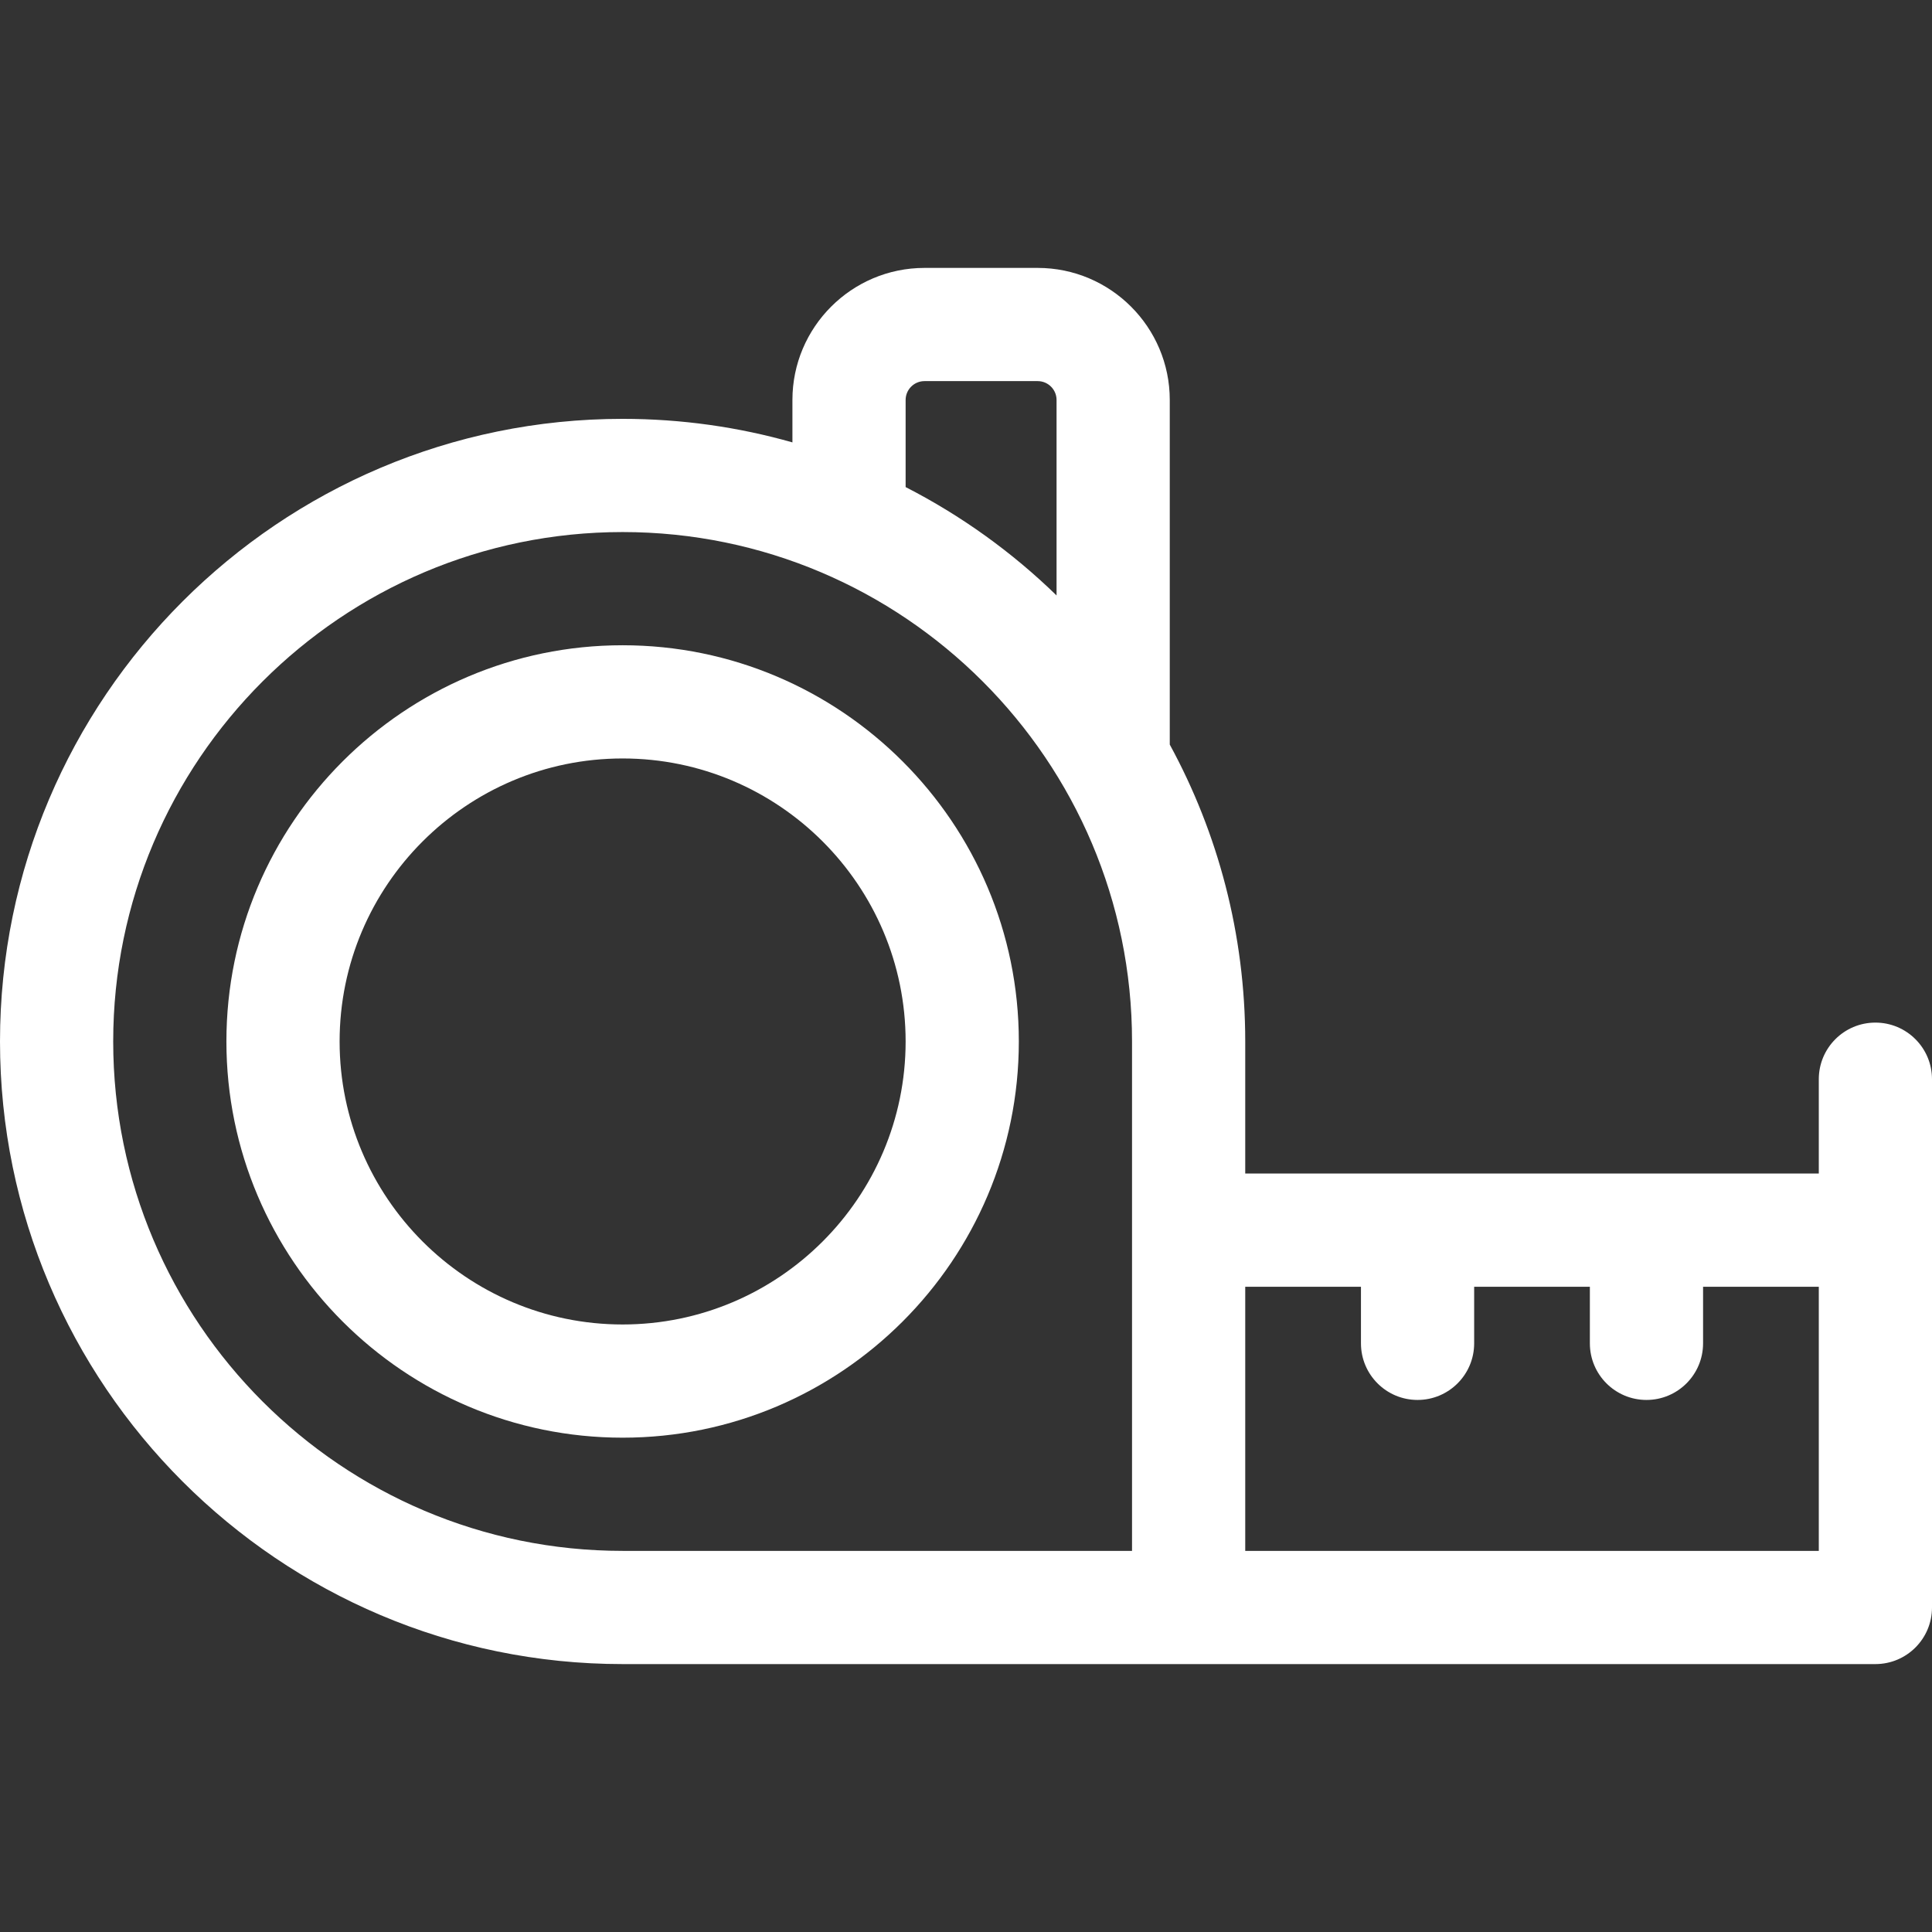
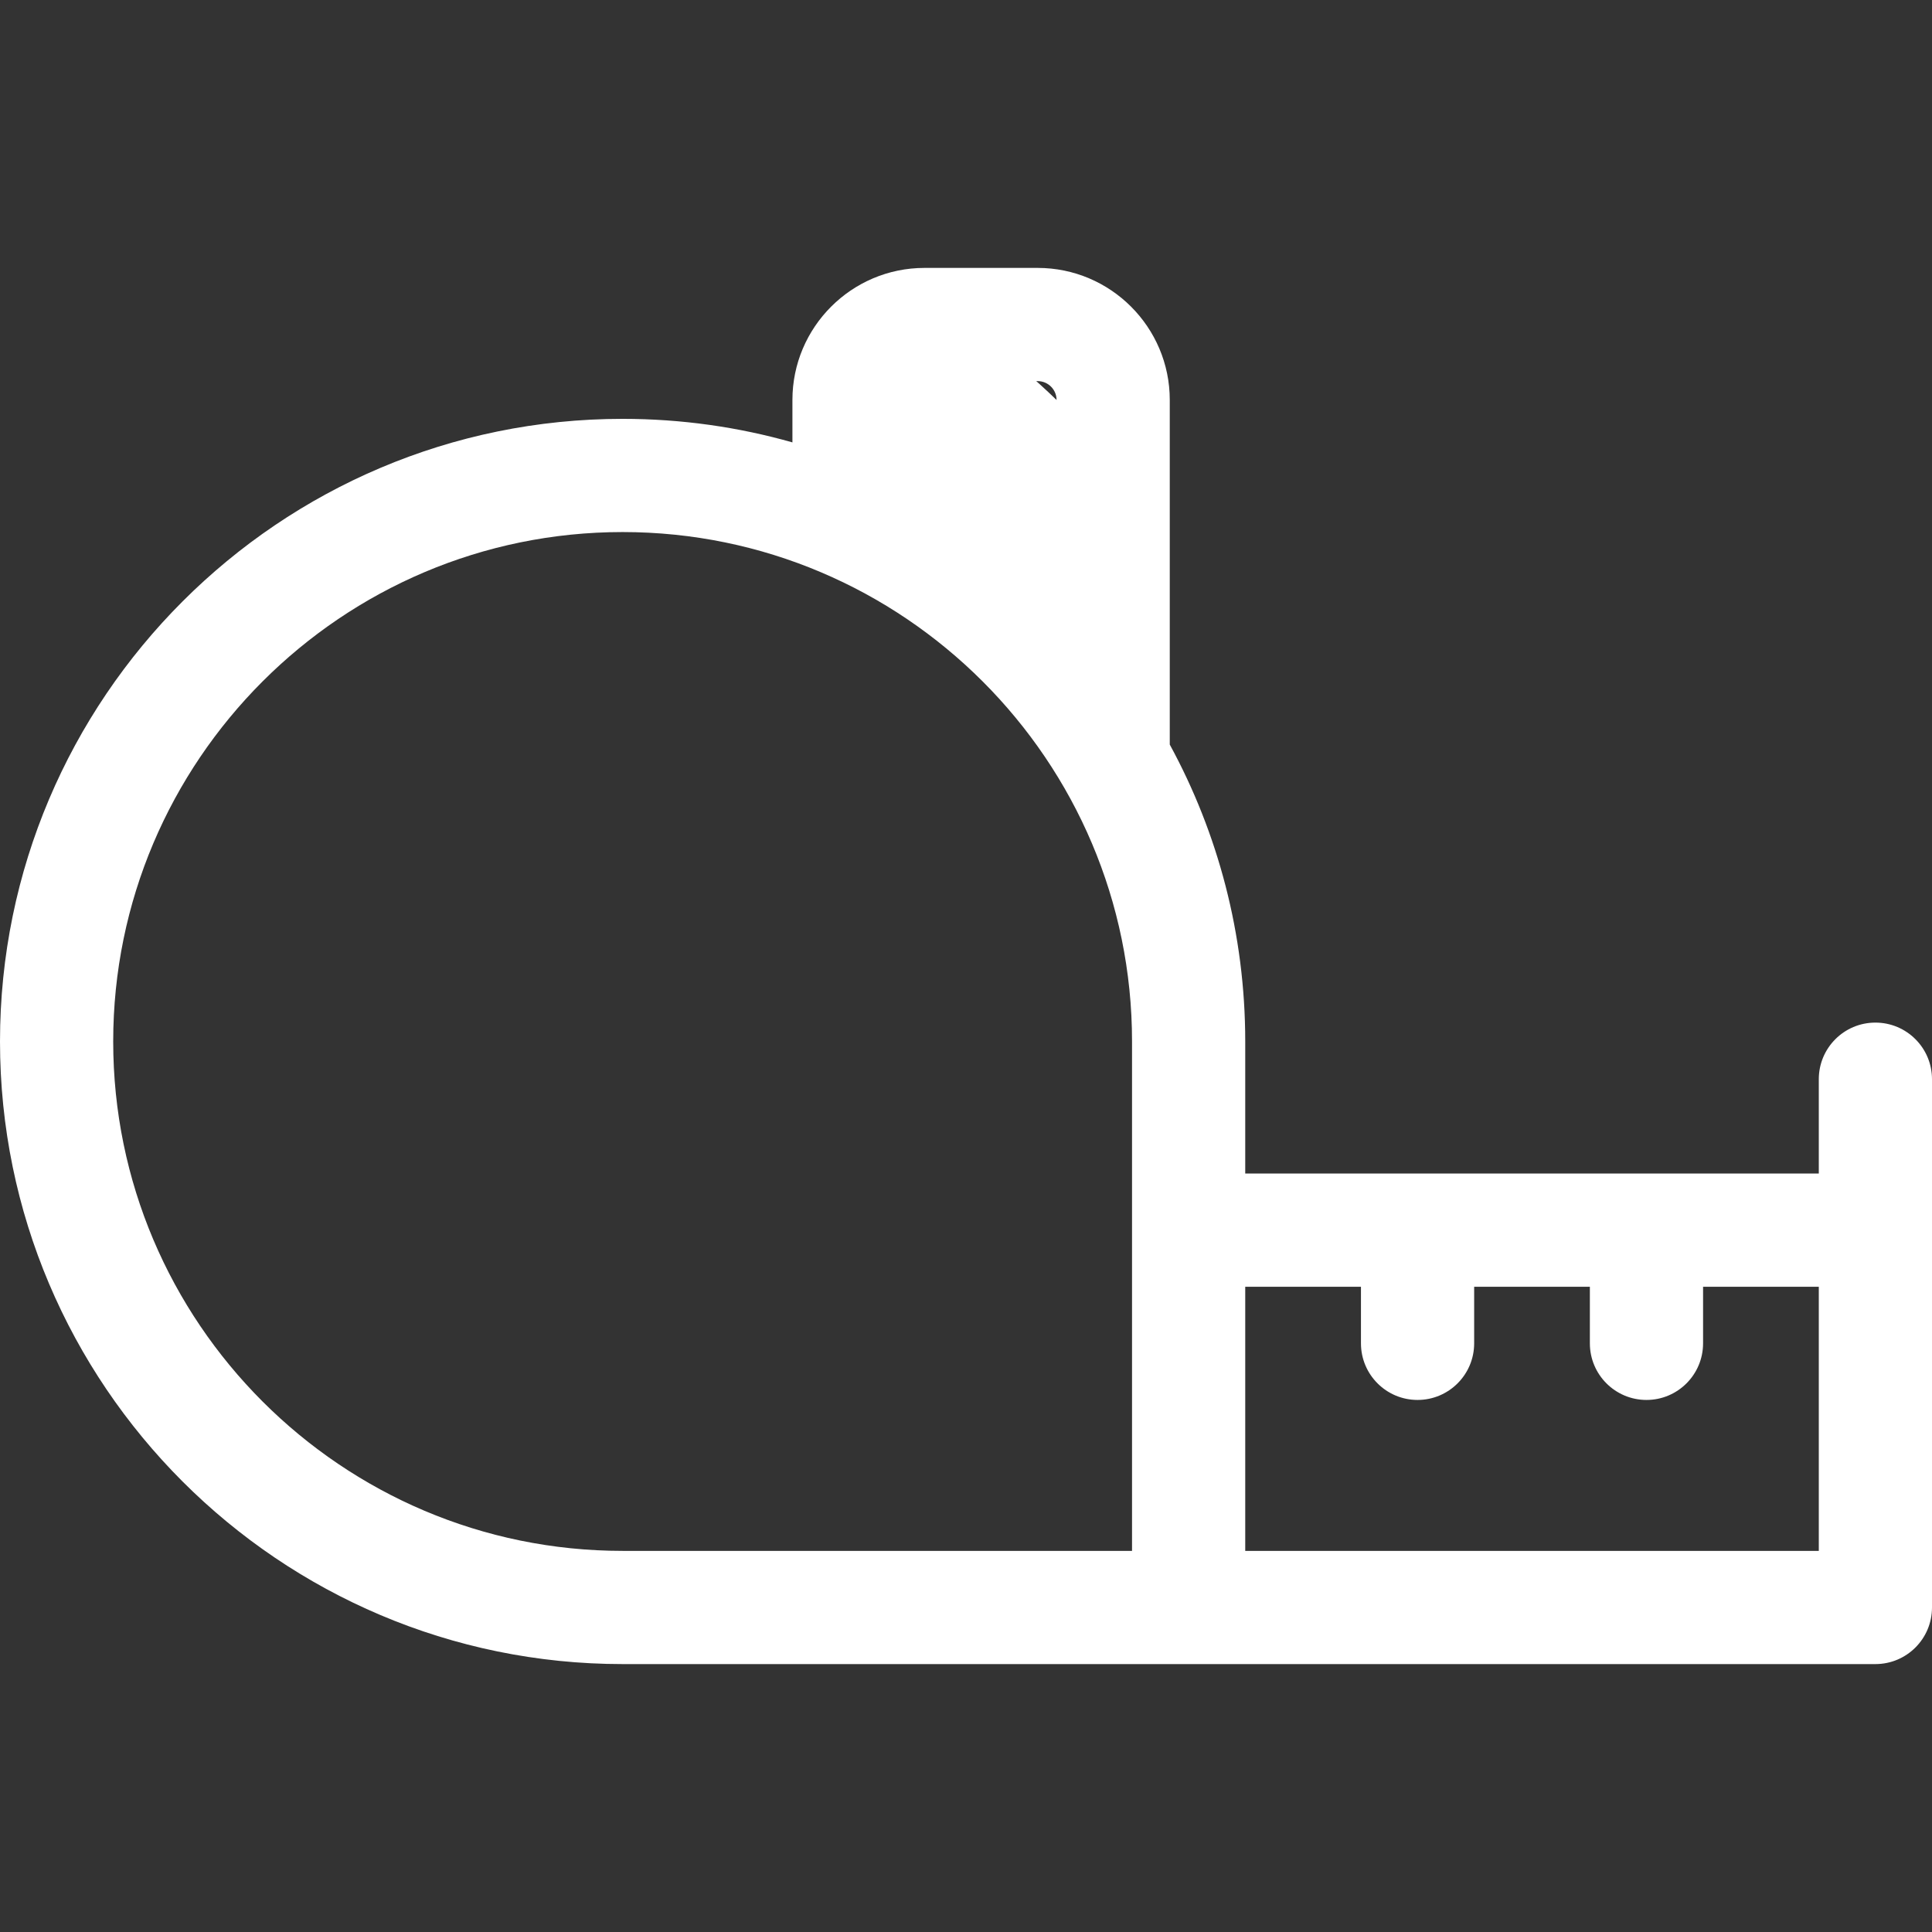
<svg xmlns="http://www.w3.org/2000/svg" height="512px" viewBox="0 -71 512 512" width="512px" class="">
  <rect x="0" y="-71" width="512" height="512" fill="#333333" stroke="none" />
  <g>
-     <path d="m497 200c-8.285 0-15 6.715-15 15v25h-152v-35c0-28.473-7.25-55.281-20-78.684v-91.316c0-19.301-15.699-35-35-35h-30c-19.301 0-35 15.699-35 35v11.238c-14.309-4.062-29.406-6.238-45-6.238-90.98 0-165 74.02-165 165s74.02 165 165 165h332c8.285 0 15-6.715 15-15v-140c0-8.285-6.715-15-15-15zm-257-165c0-2.758 2.242-5 5-5h30c2.758 0 5 2.242 5 5v51.801c-11.77-11.457-25.25-21.16-40-28.719zm60 220v85h-135c-74.438 0-135-60.562-135-135s60.562-135 135-135 135 60.562 135 135zm182 85h-152v-70h30.668v15c0 8.285 6.715 15 15 15 8.281 0 15-6.715 15-15v-15h30.664v15c0 8.285 6.719 15 15 15 8.285 0 15-6.715 15-15v-15h30.668zm0 0" data-original="#000000" class="active-path" data-old_color="#000000" fill="#FFFFFF" />
-     <path d="m165 100c-57.898 0-105 47.102-105 105s47.102 105 105 105 105-47.102 105-105-47.102-105-105-105zm0 180c-41.355 0-75-33.645-75-75s33.645-75 75-75 75 33.645 75 75-33.645 75-75 75zm0 0" data-original="#000000" class="active-path" data-old_color="#000000" fill="#FFFFFF" />
+     <path d="m497 200c-8.285 0-15 6.715-15 15v25h-152v-35c0-28.473-7.25-55.281-20-78.684v-91.316c0-19.301-15.699-35-35-35h-30c-19.301 0-35 15.699-35 35v11.238c-14.309-4.062-29.406-6.238-45-6.238-90.98 0-165 74.02-165 165s74.02 165 165 165h332c8.285 0 15-6.715 15-15v-140c0-8.285-6.715-15-15-15zm-257-165c0-2.758 2.242-5 5-5h30c2.758 0 5 2.242 5 5c-11.77-11.457-25.25-21.16-40-28.719zm60 220v85h-135c-74.438 0-135-60.562-135-135s60.562-135 135-135 135 60.562 135 135zm182 85h-152v-70h30.668v15c0 8.285 6.715 15 15 15 8.281 0 15-6.715 15-15v-15h30.664v15c0 8.285 6.719 15 15 15 8.285 0 15-6.715 15-15v-15h30.668zm0 0" data-original="#000000" class="active-path" data-old_color="#000000" fill="#FFFFFF" />
  </g>
</svg>